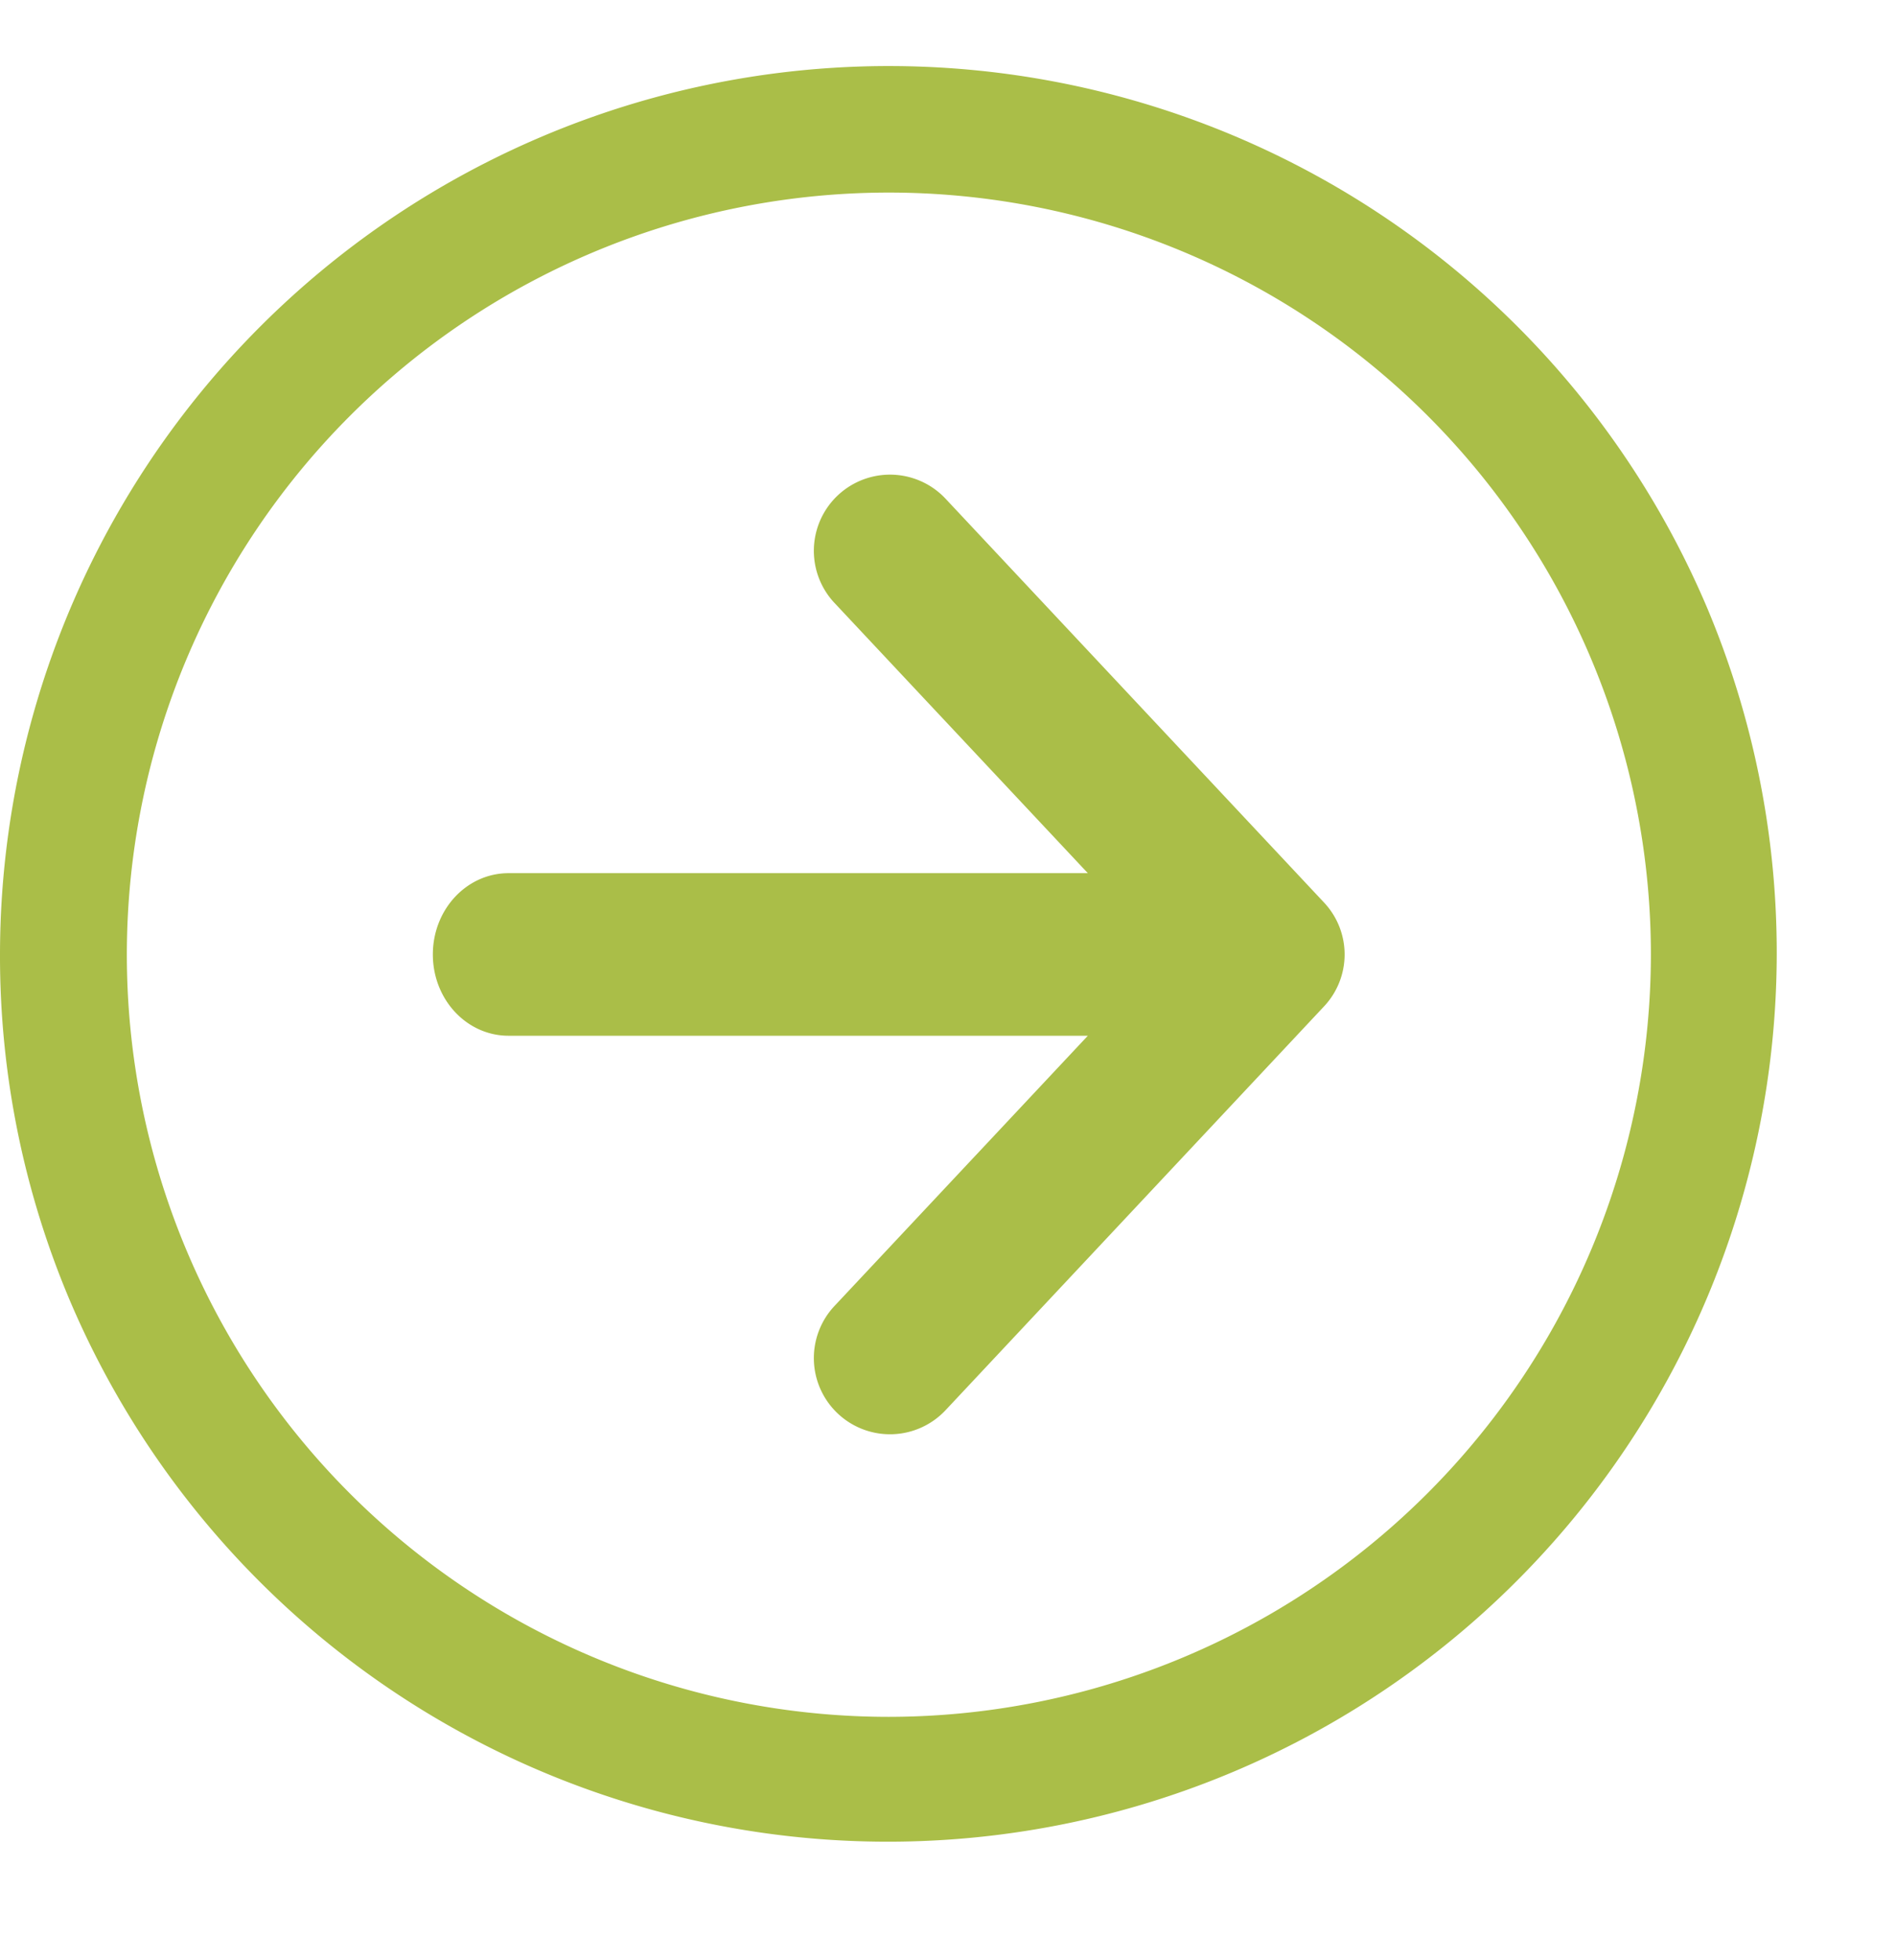
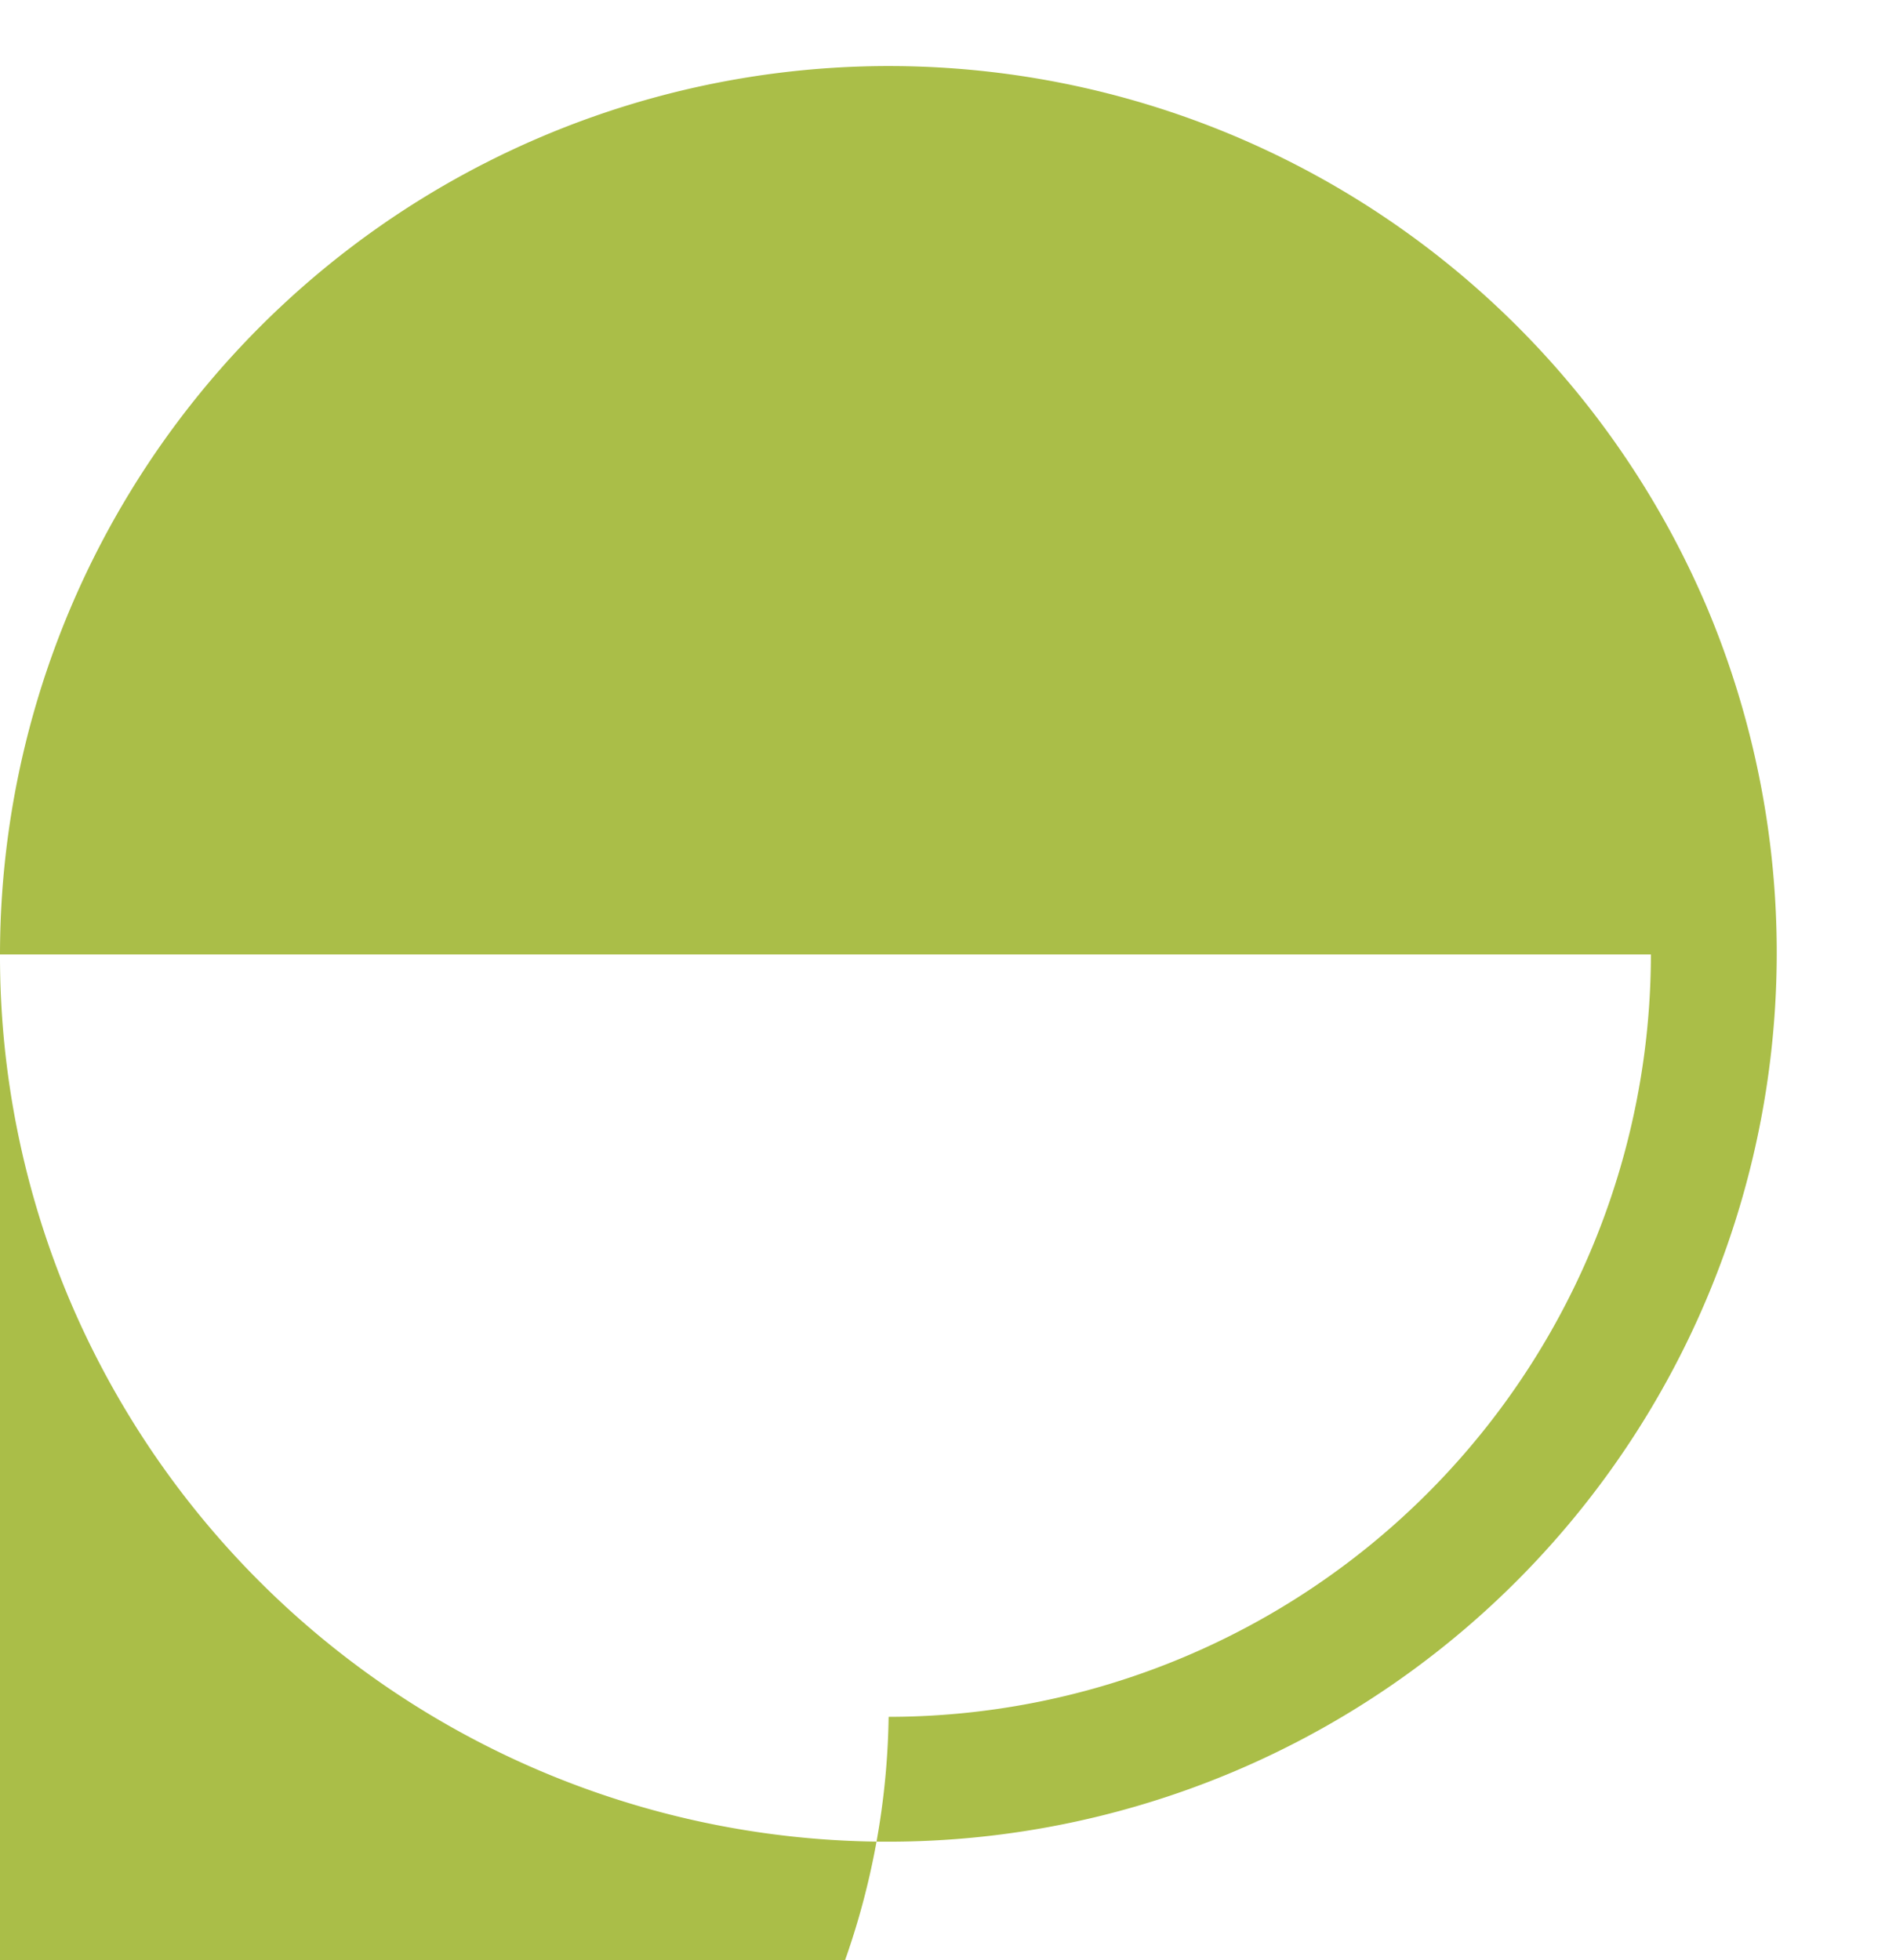
<svg xmlns="http://www.w3.org/2000/svg" fill="#aabe48" height="232.7" preserveAspectRatio="xMidYMid meet" version="1" viewBox="-0.0 -7.8 225.1 232.7" width="225.1" zoomAndPan="magnify">
  <g data-name="Layer 2">
    <g data-name="Layer 1" id="change1_1">
-       <path d="M0,105.5A105.53,105.53,0,0,1,202.71,64.43,105.53,105.53,0,0,1,8.29,146.57,104.91,104.91,0,0,1,0,105.5Zm196,0A90.47,90.47,0,1,0,105.5,196,90.58,90.58,0,0,0,196,105.5Z" />
-       <path d="M157.18,99.32,112.26,51.4A9,9,0,0,0,99.07,63.77l30.08,32.08H60.39c-5,0-9,4.32-9,9.65s4,9.65,9,9.65h68.76L99.07,147.23a9,9,0,1,0,13.19,12.37l44.92-47.92A9,9,0,0,0,157.18,99.32Z" />
+       <path d="M0,105.5A105.53,105.53,0,0,1,202.71,64.43,105.53,105.53,0,0,1,8.29,146.57,104.91,104.91,0,0,1,0,105.5ZA90.47,90.47,0,1,0,105.5,196,90.58,90.58,0,0,0,196,105.5Z" />
    </g>
  </g>
</svg>